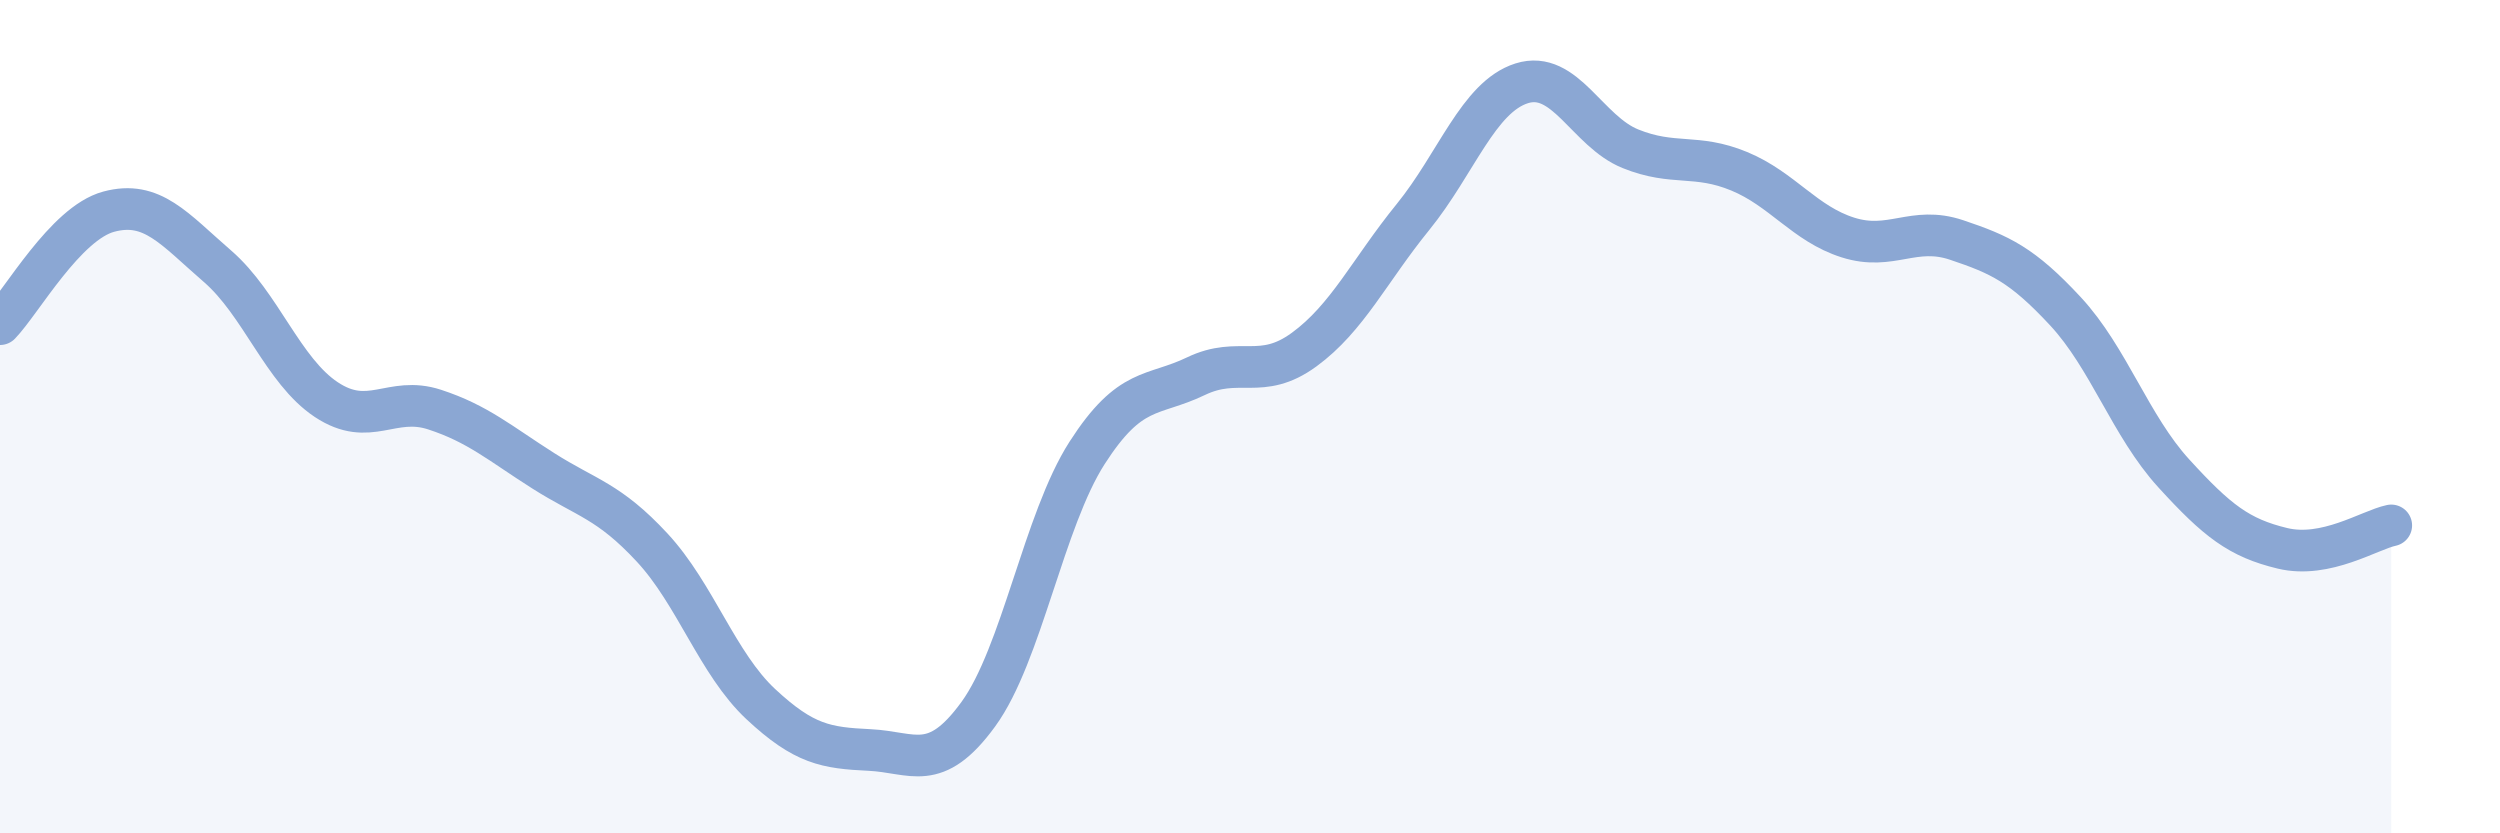
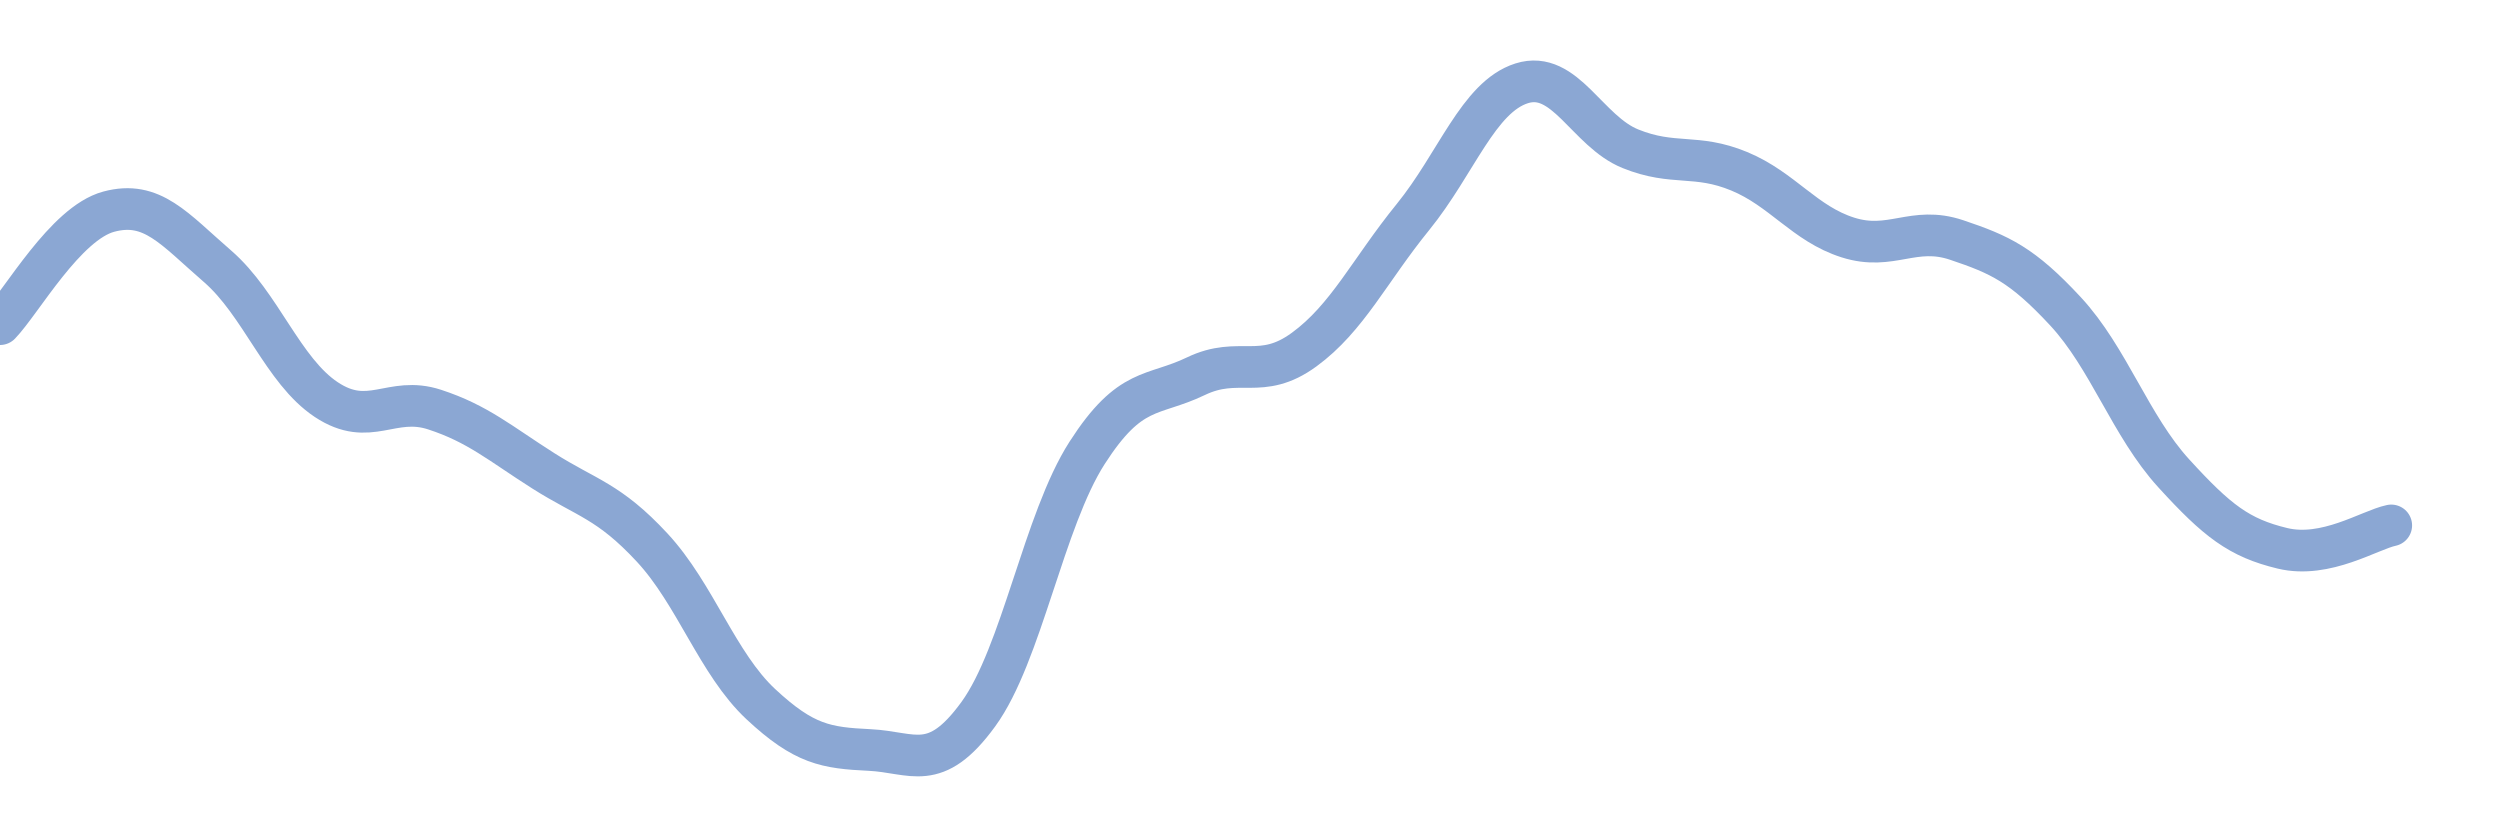
<svg xmlns="http://www.w3.org/2000/svg" width="60" height="20" viewBox="0 0 60 20">
-   <path d="M 0,7.78 C 0.52,7.24 1.57,5.36 2.61,5.08 C 3.65,4.8 4.18,5.49 5.22,6.39 C 6.26,7.29 6.79,8.9 7.83,9.59 C 8.87,10.28 9.39,9.49 10.43,9.83 C 11.47,10.17 12,10.64 13.04,11.3 C 14.08,11.96 14.61,12.02 15.65,13.14 C 16.69,14.26 17.22,15.93 18.26,16.9 C 19.3,17.87 19.83,17.95 20.87,18 C 21.91,18.05 22.44,18.57 23.48,17.14 C 24.52,15.71 25.05,12.49 26.09,10.87 C 27.13,9.25 27.66,9.53 28.7,9.03 C 29.74,8.53 30.26,9.15 31.3,8.39 C 32.34,7.63 32.87,6.49 33.91,5.21 C 34.95,3.93 35.48,2.33 36.52,2 C 37.56,1.67 38.09,3.15 39.13,3.57 C 40.17,3.99 40.7,3.68 41.74,4.11 C 42.78,4.54 43.31,5.37 44.35,5.7 C 45.39,6.03 45.92,5.41 46.96,5.76 C 48,6.11 48.53,6.35 49.57,7.47 C 50.61,8.59 51.13,10.22 52.17,11.36 C 53.21,12.5 53.74,12.91 54.78,13.16 C 55.82,13.41 56.87,12.72 57.39,12.61L57.39 20L0 20Z" fill="#8ba7d3" opacity="0.1" stroke-linecap="round" stroke-linejoin="round" />
  <path d="M 0,7.78 C 0.52,7.24 1.57,5.36 2.61,5.08 C 3.65,4.8 4.18,5.49 5.22,6.39 C 6.26,7.29 6.79,8.9 7.83,9.59 C 8.87,10.28 9.39,9.49 10.43,9.83 C 11.47,10.17 12,10.64 13.04,11.3 C 14.08,11.96 14.61,12.02 15.65,13.14 C 16.69,14.26 17.22,15.93 18.26,16.9 C 19.3,17.87 19.83,17.95 20.87,18 C 21.91,18.05 22.44,18.57 23.48,17.14 C 24.52,15.71 25.05,12.49 26.09,10.87 C 27.13,9.25 27.66,9.53 28.7,9.03 C 29.74,8.53 30.26,9.15 31.3,8.39 C 32.34,7.63 32.87,6.49 33.91,5.21 C 34.95,3.93 35.48,2.33 36.52,2 C 37.56,1.67 38.09,3.15 39.13,3.57 C 40.17,3.99 40.7,3.68 41.74,4.11 C 42.78,4.54 43.31,5.37 44.35,5.7 C 45.39,6.03 45.92,5.41 46.96,5.76 C 48,6.11 48.53,6.35 49.57,7.47 C 50.61,8.59 51.13,10.22 52.17,11.36 C 53.21,12.5 53.74,12.91 54.78,13.16 C 55.82,13.41 56.87,12.72 57.39,12.61" stroke="#8ba7d3" stroke-width="1" fill="none" stroke-linecap="round" stroke-linejoin="round" />
</svg>